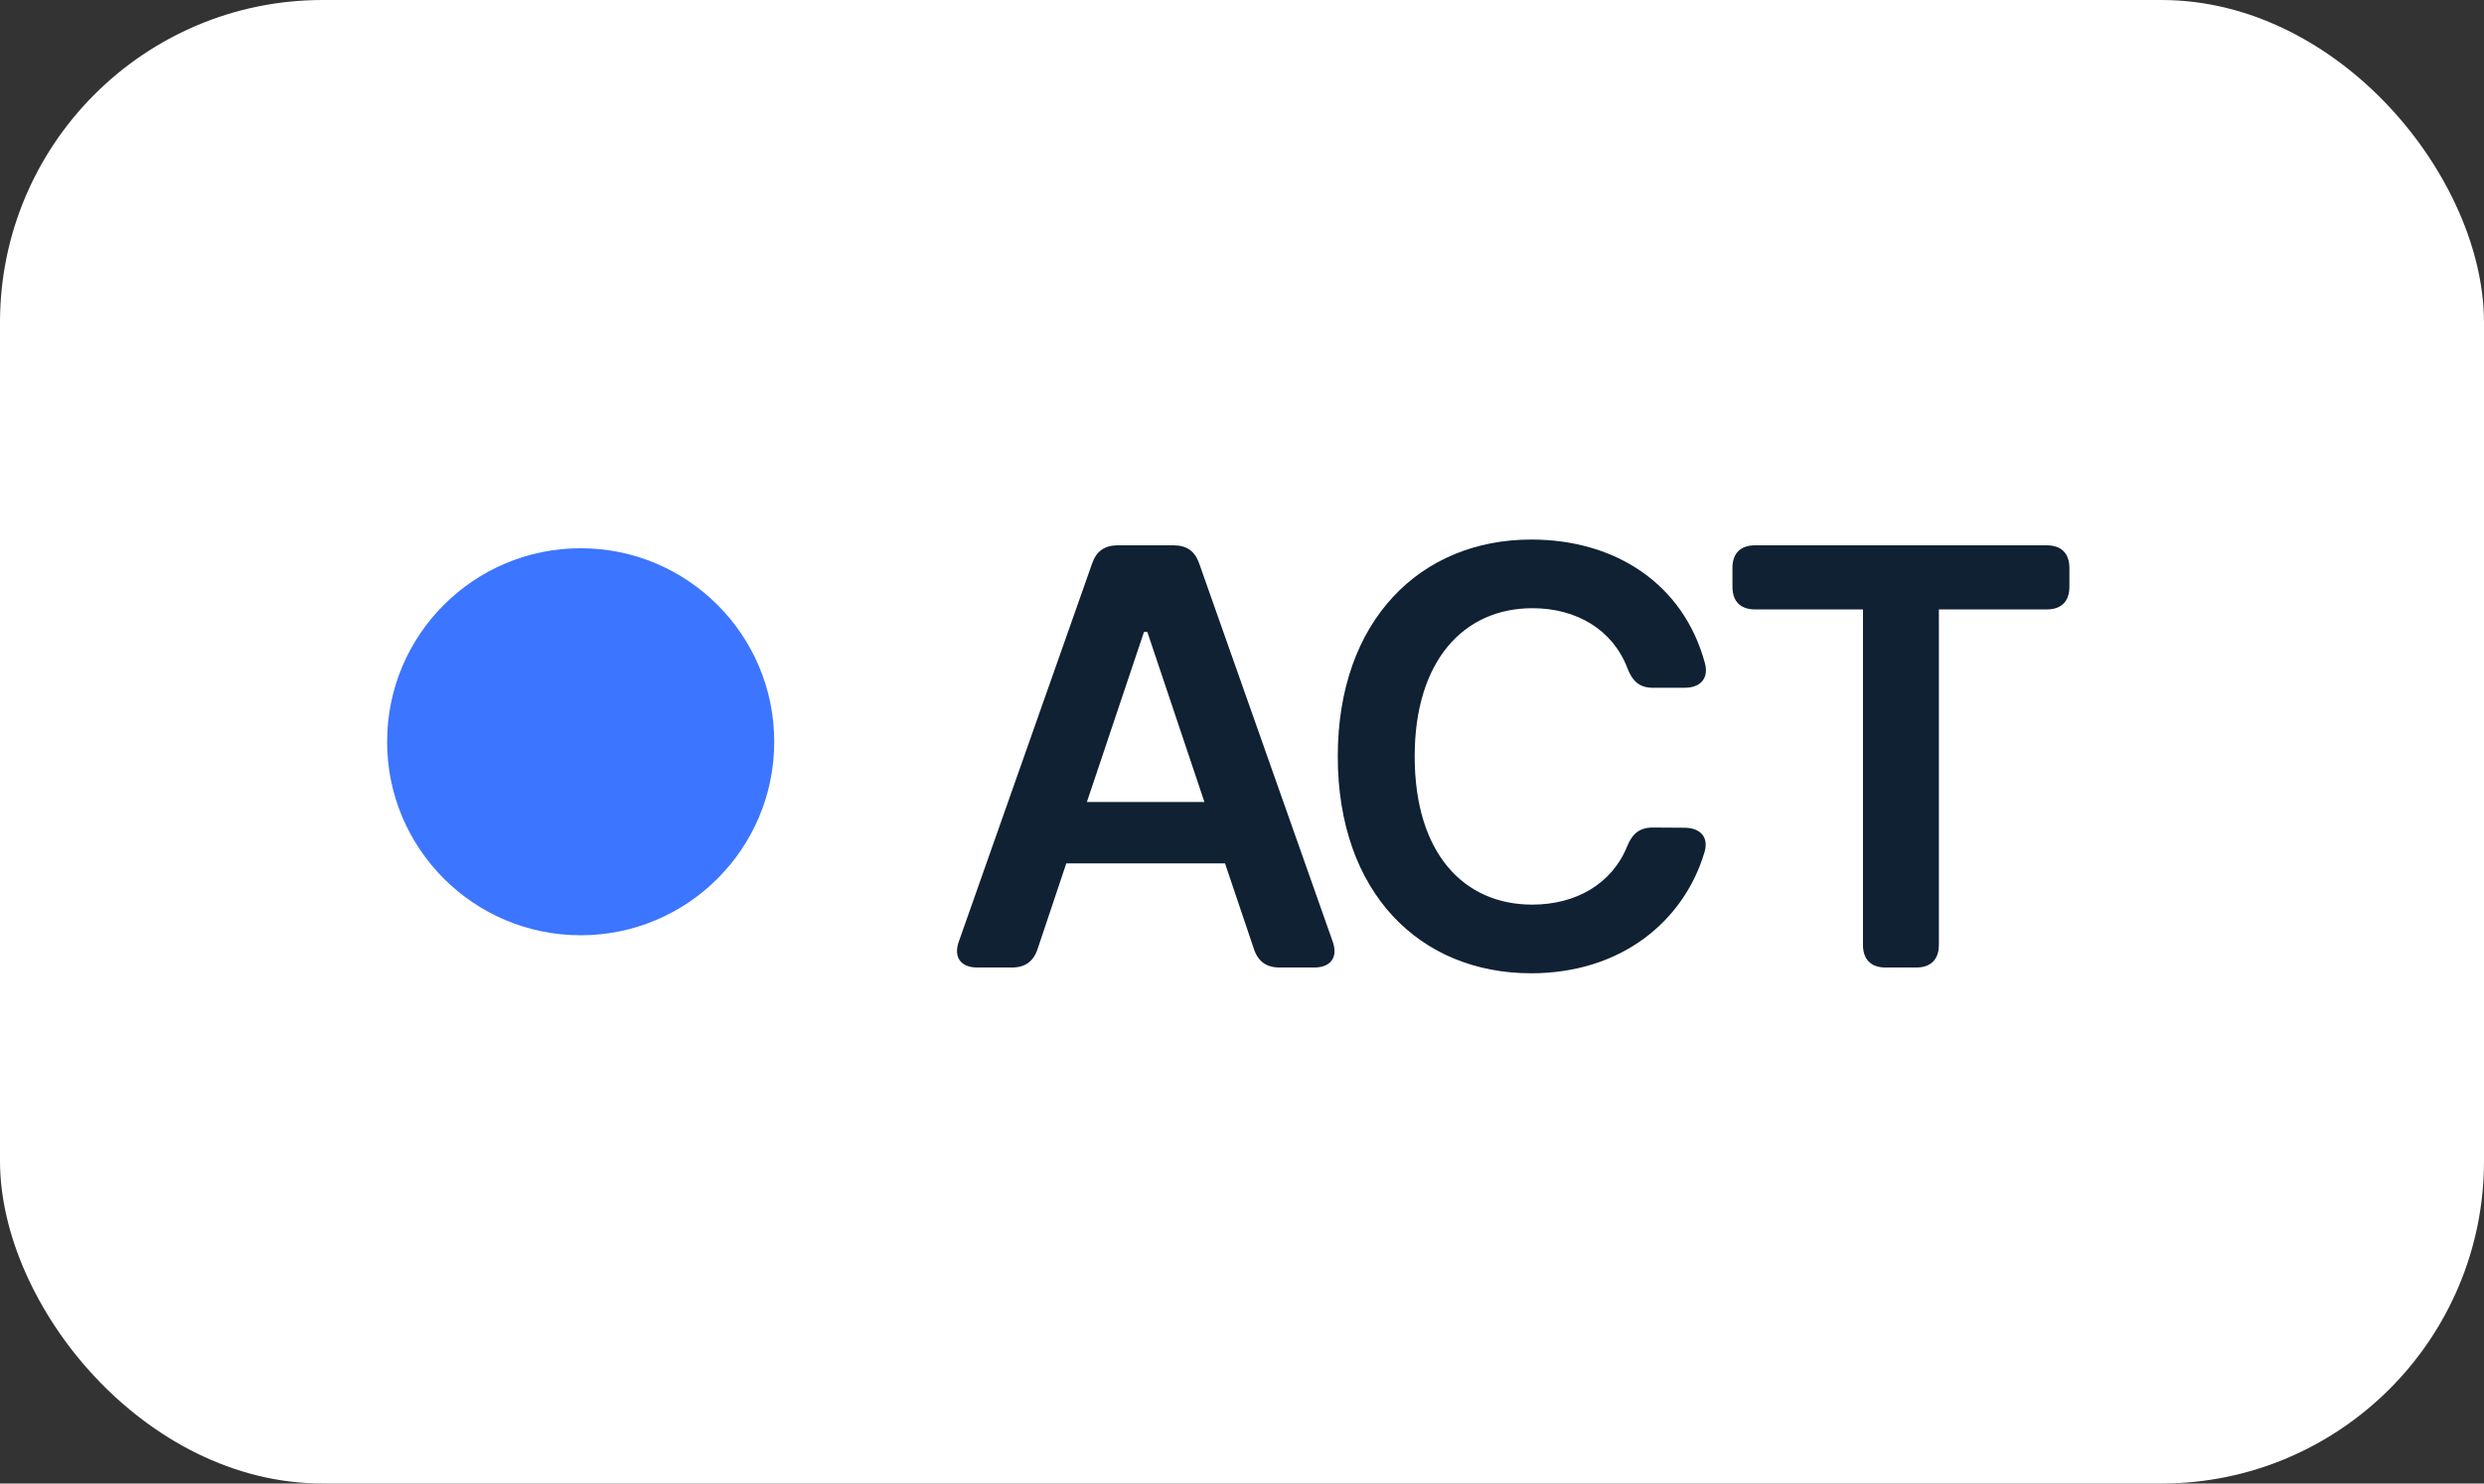
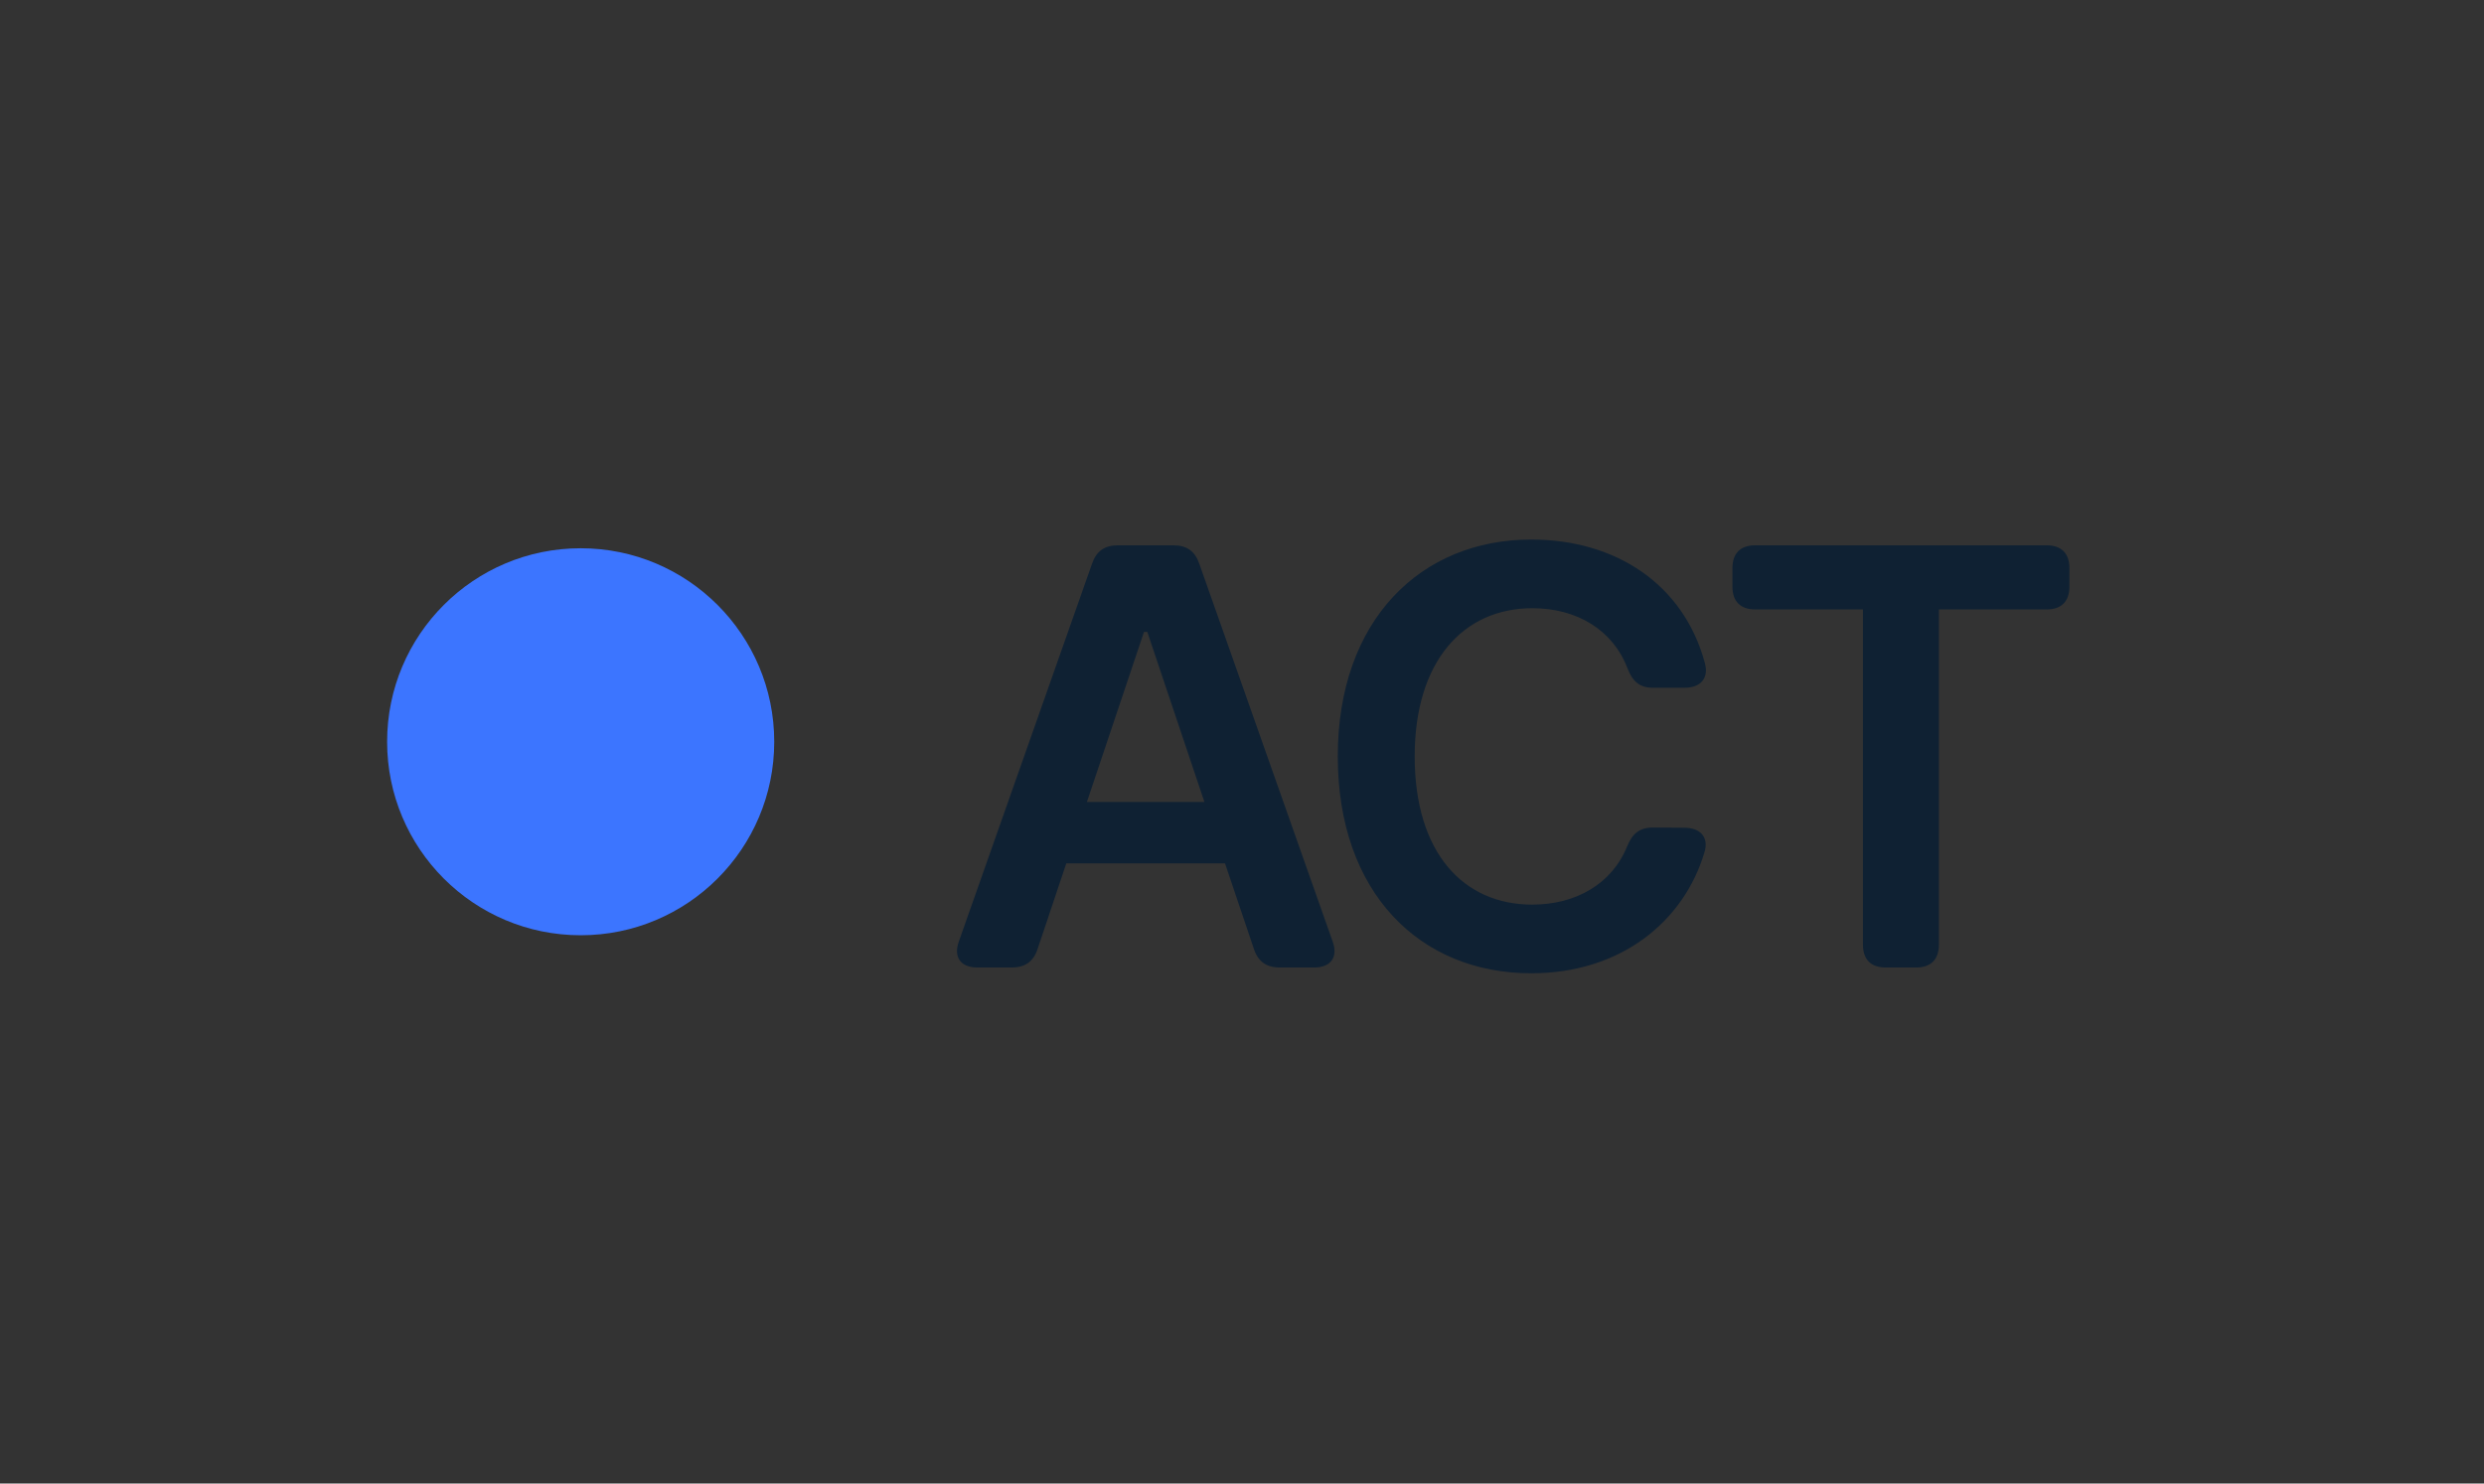
<svg xmlns="http://www.w3.org/2000/svg" width="77" height="46" viewBox="0 0 77 46" fill="none">
  <rect x="0" y="0" width="77" height="46" fill="#333333" stroke="none" />
-   <rect width="77" height="46" rx="10" fill="white" />
  <circle cx="18" cy="23" r="6" fill="#3C75FF" />
  <path d="M30.298 30C29.78 30 29.55 29.68 29.722 29.195L33.852 17.478C33.986 17.088 34.242 16.909 34.651 16.909H36.376C36.785 16.909 37.041 17.088 37.175 17.478L41.311 29.195C41.484 29.68 41.254 30 40.736 30H39.668C39.259 30 38.997 29.815 38.869 29.425L37.974 26.772H33.053L32.164 29.425C32.036 29.815 31.774 30 31.365 30H30.298ZM33.692 24.867H37.335L35.565 19.594H35.462L33.692 24.867ZM51.236 21.326C50.821 21.326 50.603 21.121 50.45 20.725C49.996 19.53 48.877 18.859 47.503 18.859C45.362 18.859 43.853 20.501 43.853 23.454C43.853 26.459 45.374 28.05 47.497 28.05C48.845 28.05 49.964 27.411 50.437 26.248C50.597 25.852 50.821 25.66 51.236 25.66L52.214 25.666C52.706 25.666 52.981 25.96 52.834 26.433C52.195 28.568 50.252 30.179 47.465 30.179C44.013 30.179 41.469 27.68 41.469 23.454C41.469 19.223 44.045 16.73 47.465 16.73C50.098 16.73 52.188 18.124 52.847 20.553C52.981 21.032 52.713 21.326 52.22 21.326H51.236ZM53.703 17.612C53.703 17.158 53.952 16.909 54.406 16.909H63.444C63.898 16.909 64.148 17.158 64.148 17.612V18.194C64.148 18.648 63.898 18.897 63.444 18.897H60.102V29.297C60.102 29.751 59.852 30 59.398 30H58.452C57.998 30 57.749 29.751 57.749 29.297V18.897H54.406C53.952 18.897 53.703 18.648 53.703 18.194V17.612Z" fill="#0F2133" />
</svg>